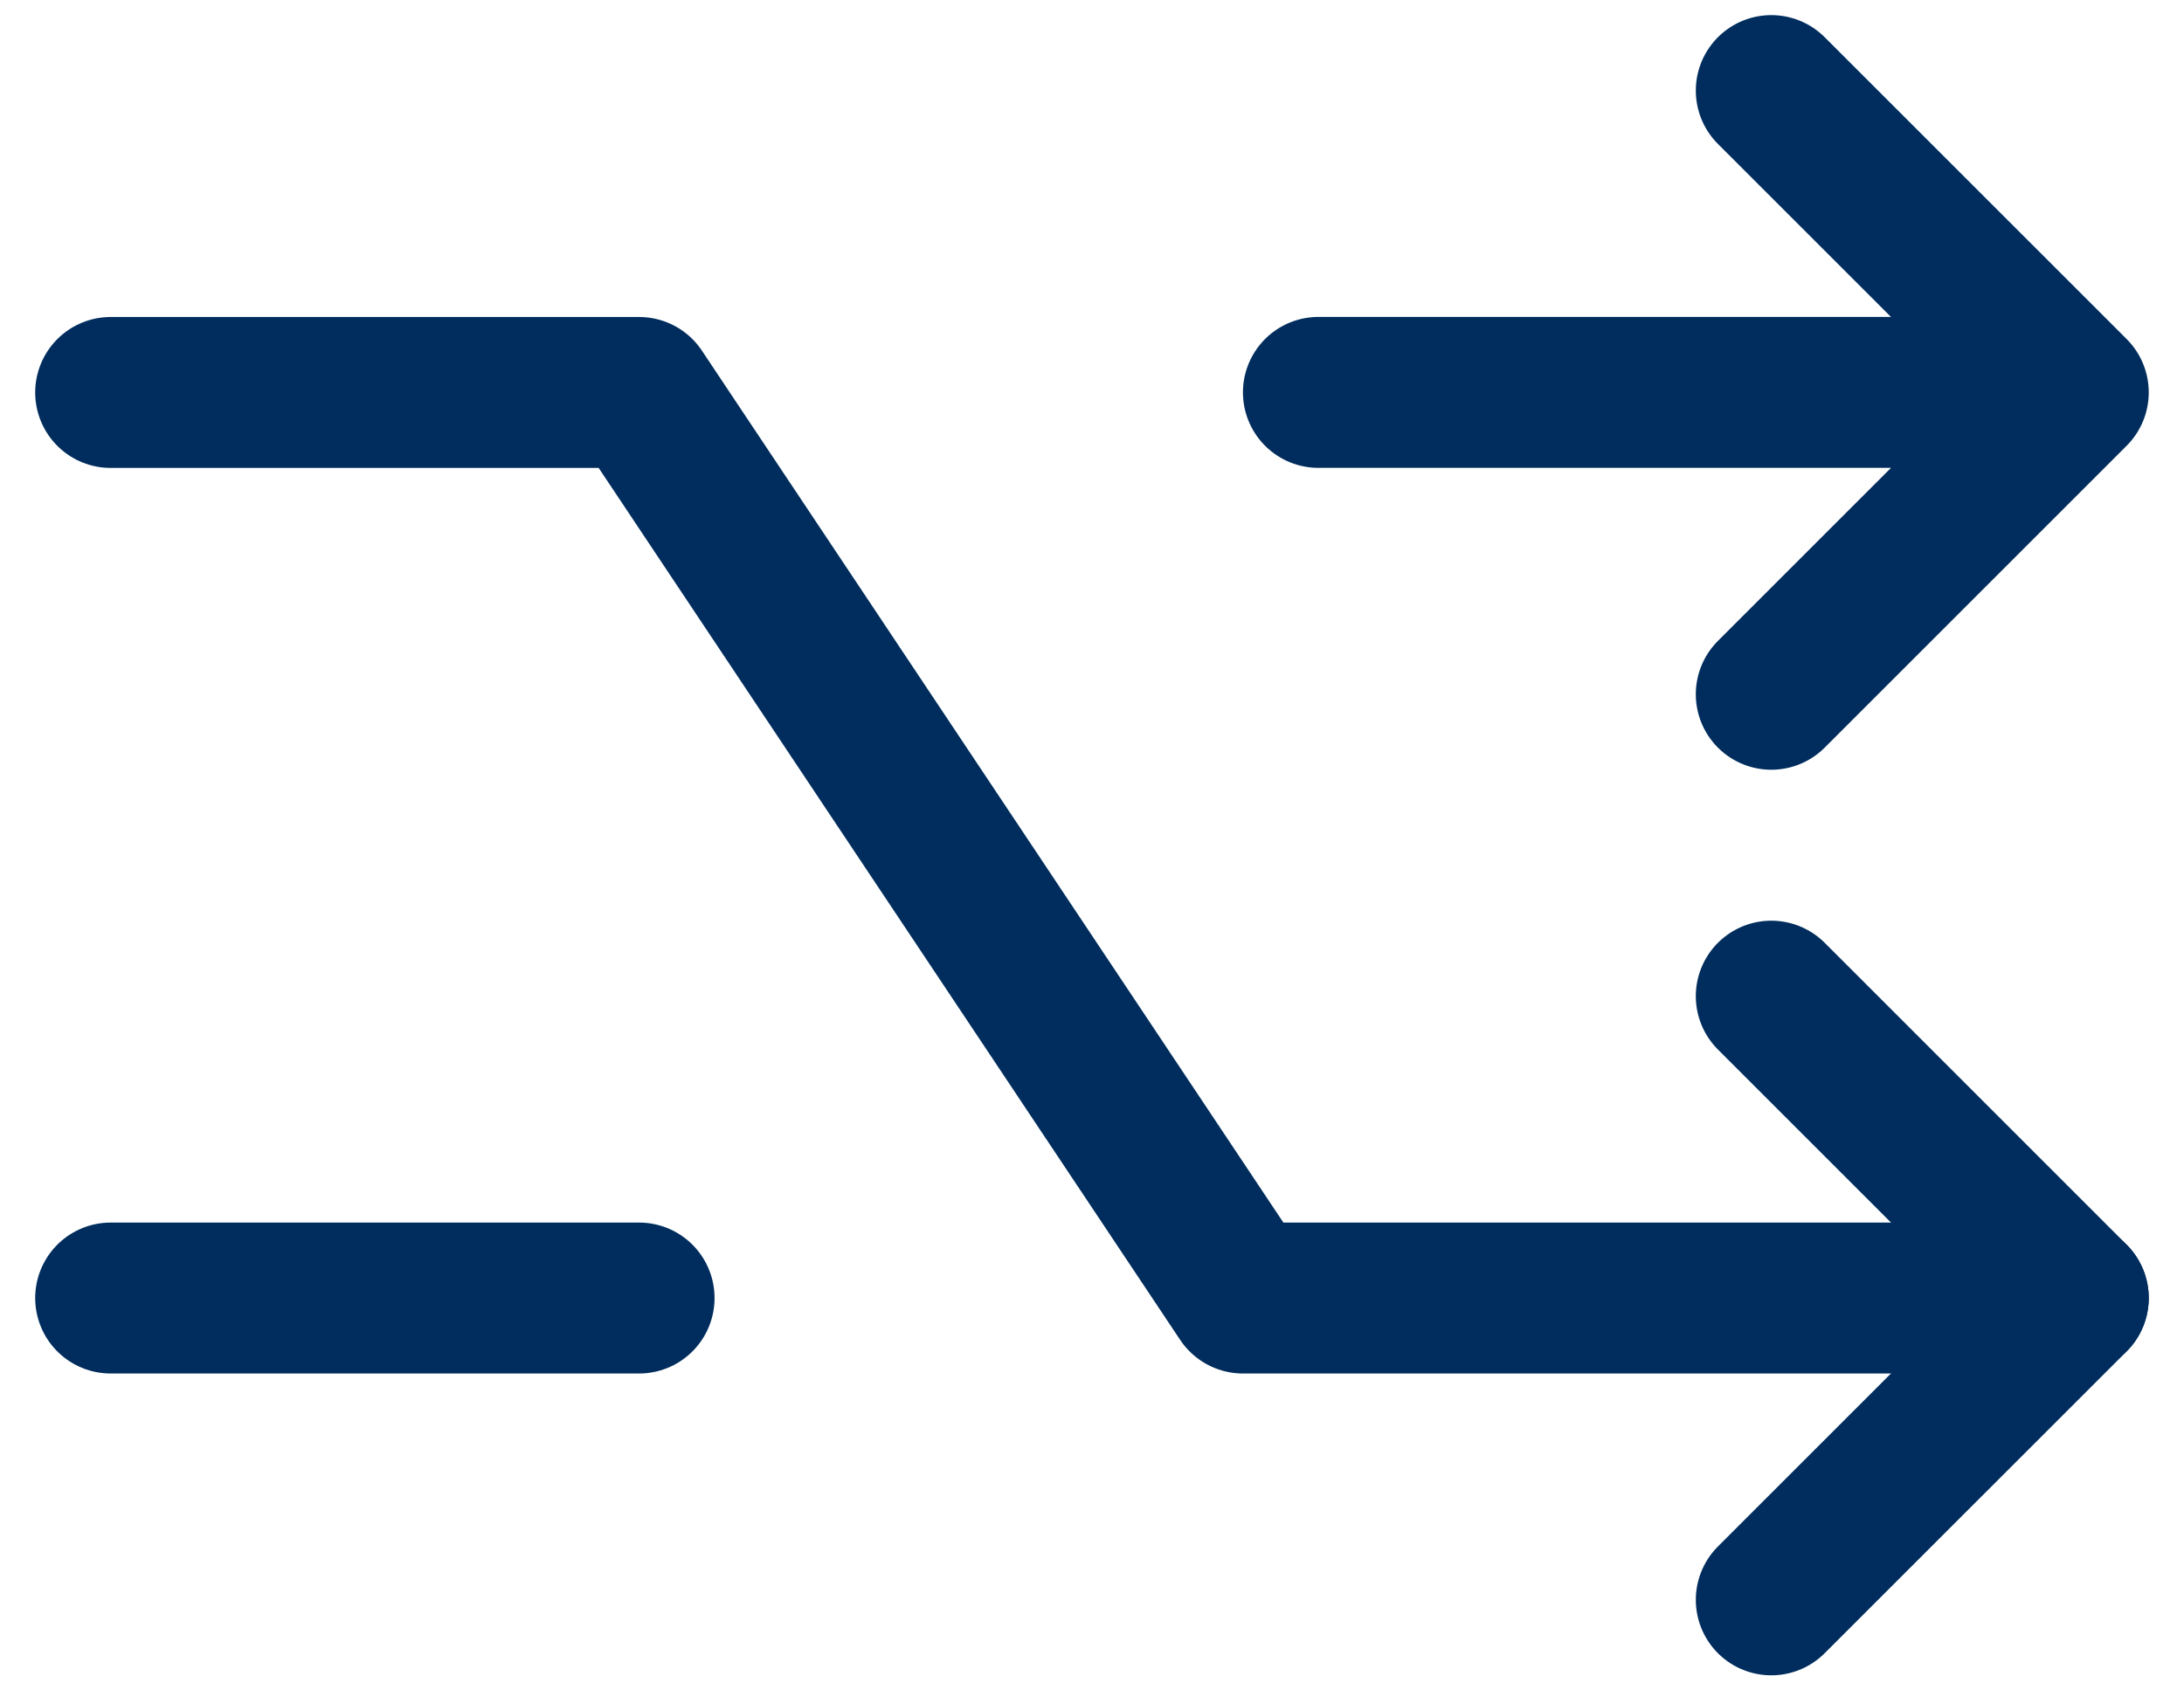
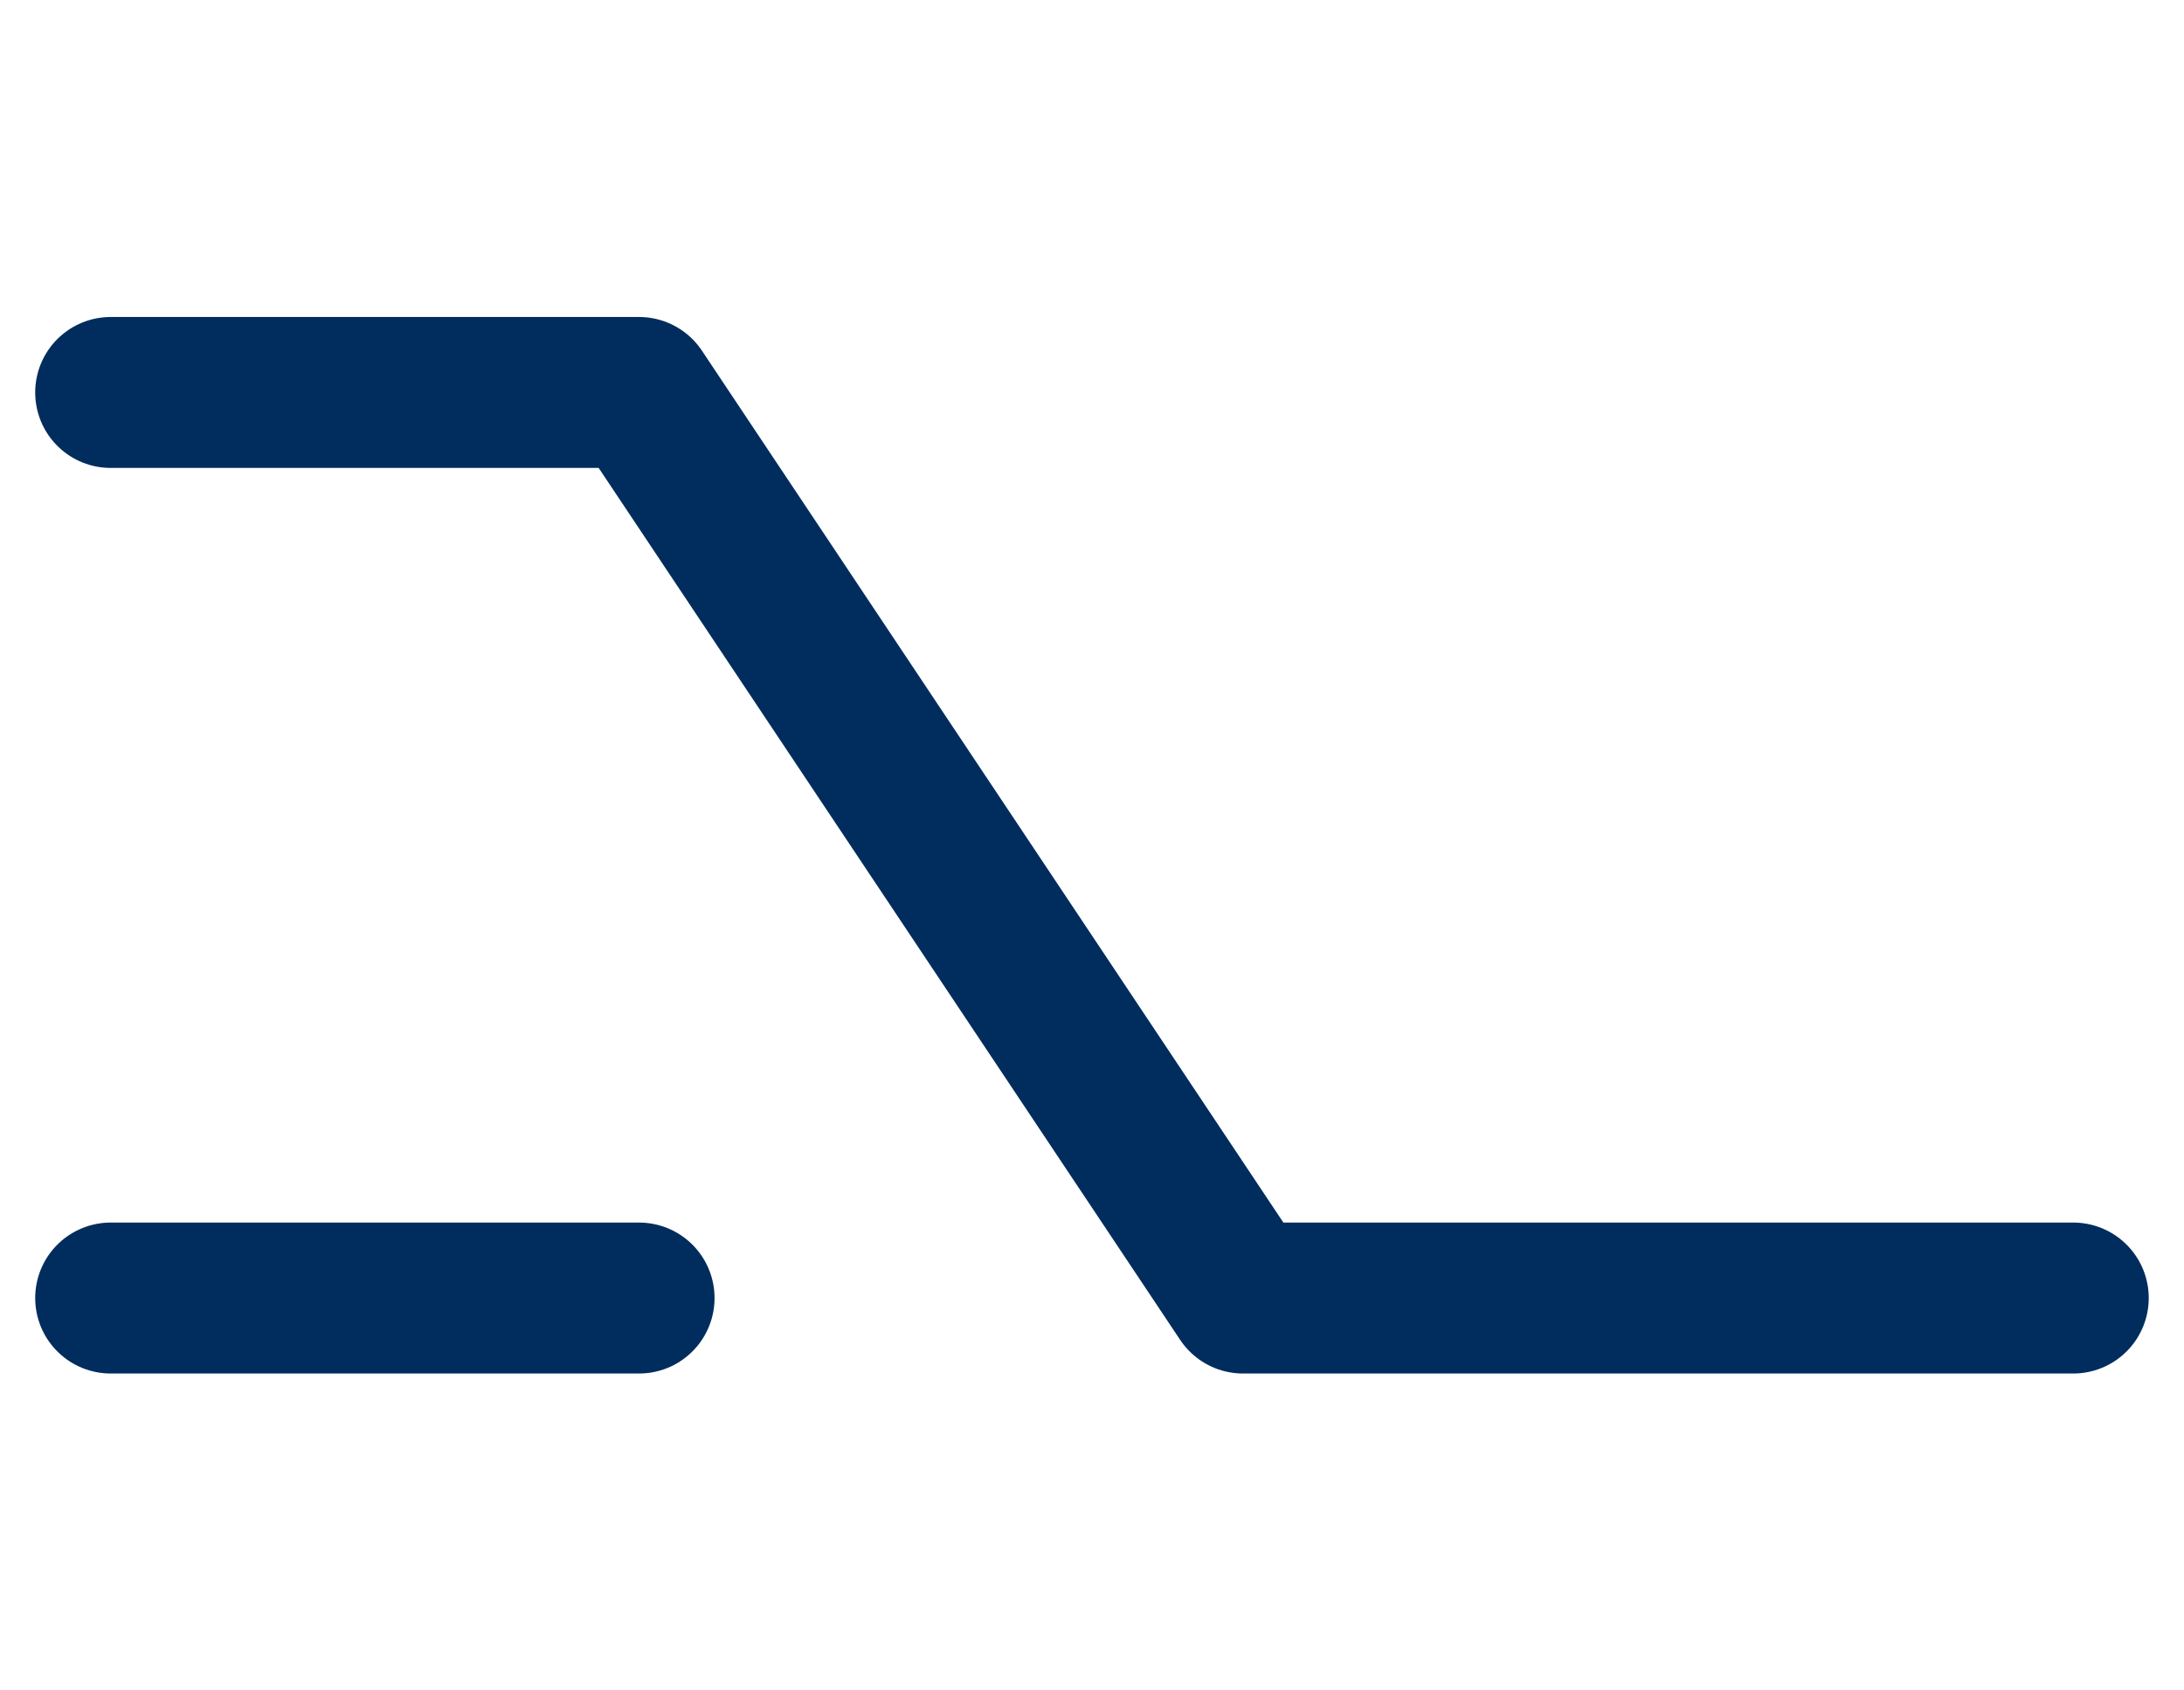
<svg xmlns="http://www.w3.org/2000/svg" width="31" height="24" viewBox="0 0 31 24" fill="none">
-   <path d="M25.142 1.286L29.428 5.571M29.428 5.571L25.142 9.857M29.428 5.571H18.714M25.142 14.143L29.428 18.429L25.142 22.714" stroke="#002D5D" stroke-width="2.143" stroke-linecap="round" stroke-linejoin="round" />
  <path d="M1.571 5.572H9.071L17.643 18.429H29.428M1.571 18.429H9.071" stroke="#002D5D" stroke-width="2.143" stroke-linecap="round" stroke-linejoin="round" />
</svg>